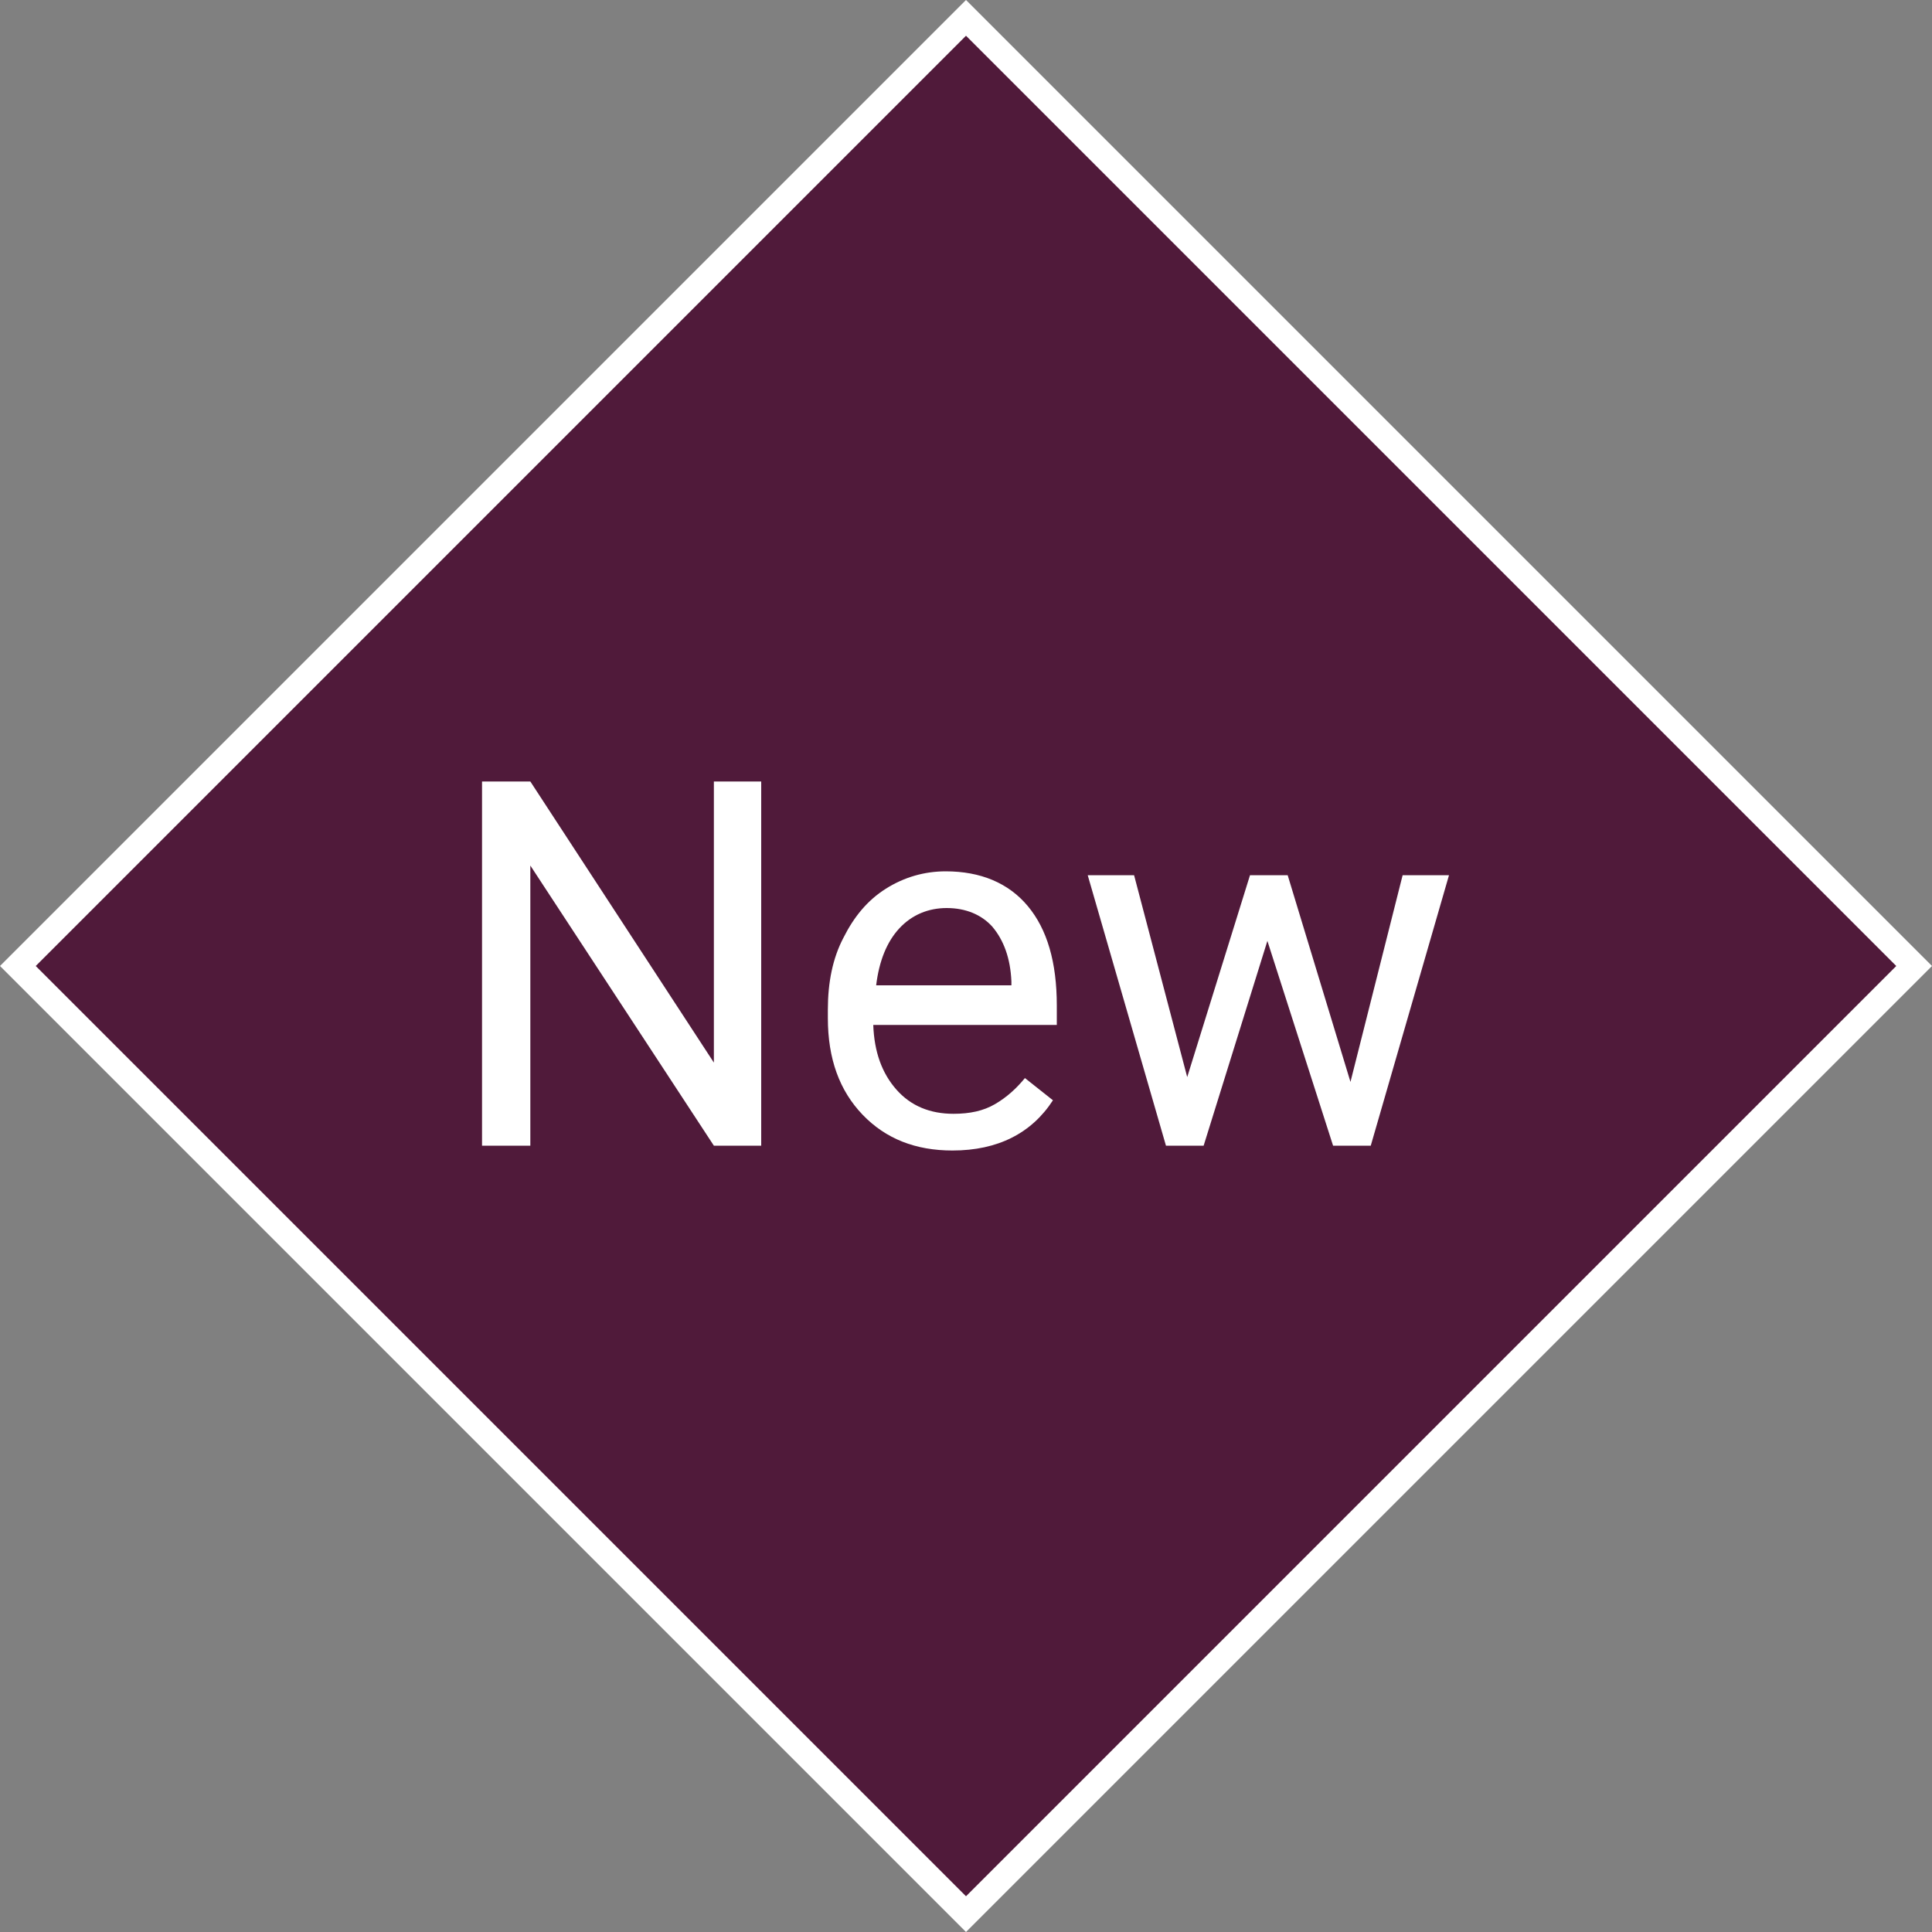
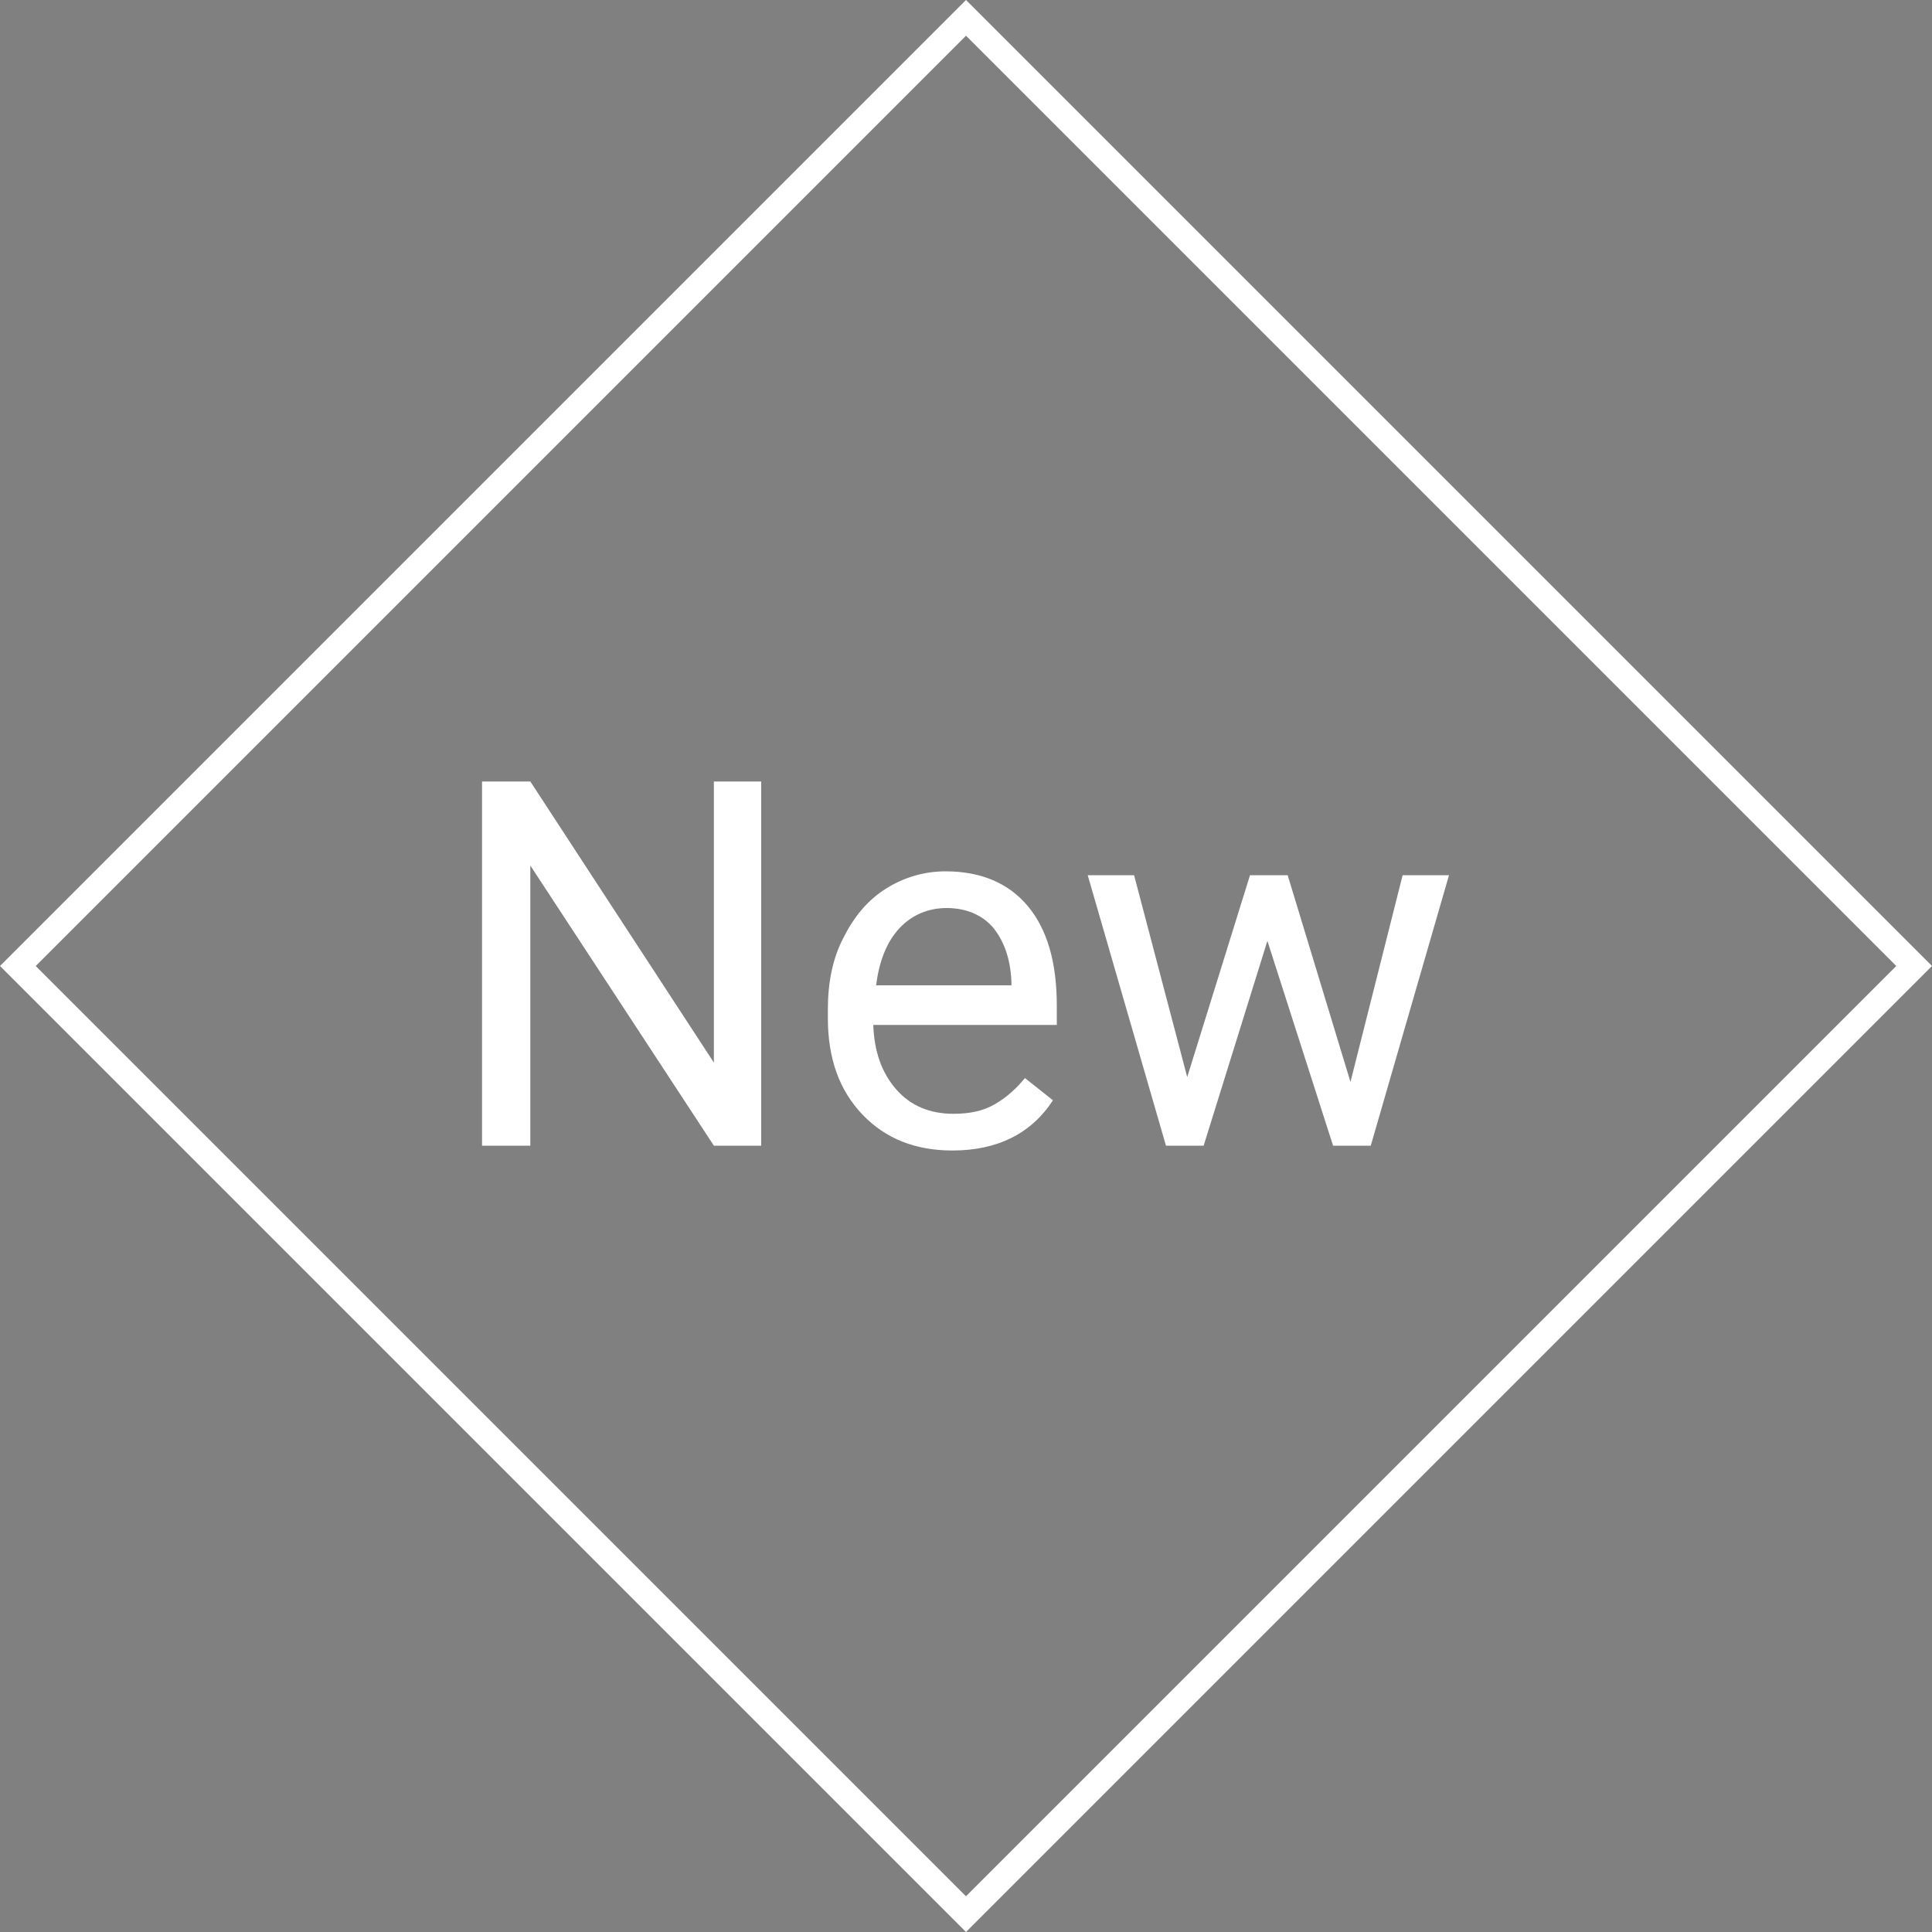
<svg xmlns="http://www.w3.org/2000/svg" version="1.1" id="レイヤー_1" x="0" y="0" width="200" height="200" xml:space="preserve">
  <rect width="100%" height="100%" fill="#808080" stroke="none" />
  <style>.st1{fill:#fff}</style>
-   <path transform="rotate(-45.001 100 100.002)" fill="#501a3a" d="M30.6 30.6h138.8v138.8H30.6z" />
  <path class="st1" d="M100 200L0 100 100 0l100 100-100 100zM3.7 100l96.3 96.3 96.3-96.3L100 3.7 3.7 100z" />
  <g>
    <path class="st1" d="M78.9 118.6h-5l-19-29v29h-5V80.9h5l19 29.1V80.9h4.9v37.7zM98.6 119.1c-3.8 0-6.9-1.2-9.3-3.7s-3.6-5.8-3.6-10v-.9c0-2.8.5-5.3 1.6-7.4 1.1-2.2 2.5-3.9 4.4-5.1 1.9-1.2 4-1.8 6.2-1.8 3.6 0 6.5 1.2 8.5 3.6 2 2.4 3 5.8 3 10.3v2h-19c.1 2.8.9 5 2.4 6.7s3.5 2.5 5.9 2.5c1.7 0 3.1-.3 4.3-1 1.2-.7 2.2-1.6 3.1-2.7l2.9 2.3c-2.2 3.4-5.7 5.2-10.4 5.2zM98 94c-1.9 0-3.6.7-4.9 2.1s-2.1 3.4-2.4 5.9h14v-.4c-.1-2.4-.8-4.3-2-5.7-1.1-1.2-2.7-1.9-4.7-1.9zM139.8 112l5.4-21.4h4.8l-8.1 28H138l-6.8-21.2-6.6 21.2h-3.9l-8.1-28h4.8l5.5 20.9 6.5-20.9h3.9l6.5 21.4z" />
  </g>
</svg>